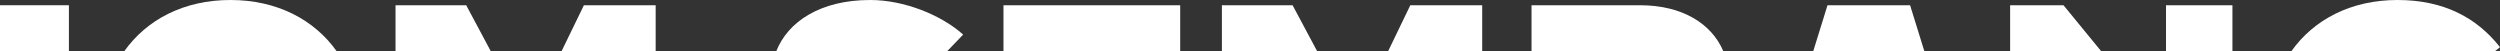
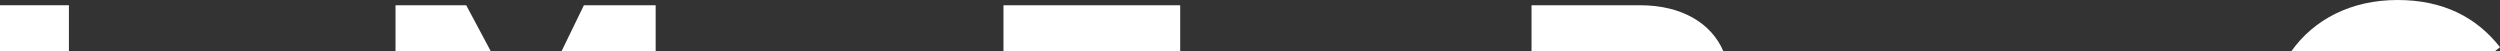
<svg xmlns="http://www.w3.org/2000/svg" id="Hubungi_Kami" data-name="Hubungi Kami" viewBox="0 0 786.99 16.15">
  <rect x="0" y="0" width="786.99" height="16.15" fill="#333333" stroke="none" />
  <defs>
    <style>.cls-1{fill:#fff;}</style>
  </defs>
  <title>Artboard 37</title>
  <g id="_6" data-name="6">
    <path class="cls-1" d="M0,1.65v14.5H21.69V1.65Z" />
-     <path class="cls-1" d="M72.54,0C57.86,0,46.15,6.19,39.1,16.15H106C98.93,6.19,87.22,0,72.54,0Z" />
    <path class="cls-1" d="M183.81,1.65l-7.05,14.5H206.4V1.65Zm-37.05,0H124.51v14.5h30Z" />
-     <path class="cls-1" d="M244.36,16.15C248,6.84,258.23,0,273.94,0c10.57,0,22.25,4.62,29.26,10.89l-5.07,5.26Z" />
    <path class="cls-1" d="M315.89,1.65v14.5h55.63V1.65Z" />
-     <path class="cls-1" d="M406.9,1.65H384.65v14.5h30Zm37.06,0-7,14.5h29.63V1.65Z" />
    <path class="cls-1" d="M516.28,1.65H482.12v14.5h60.39C538.83,7.46,529.6,1.65,516.28,1.65Z" />
-     <path class="cls-1" d="M601.29,1.65h-26l-4.5,14.5h35Z" />
-     <path class="cls-1" d="M649.58,1.65h-16.8v14.5h28.69Zm32.27,0v14.5h20.91V1.65Z" />
    <path class="cls-1" d="M754.73,0c-14.68,0-26.39,6.19-33.44,16.15h64.06l1.64-1.3C779.65,5.5,769.19,0,754.73,0Z" />
  </g>
</svg>